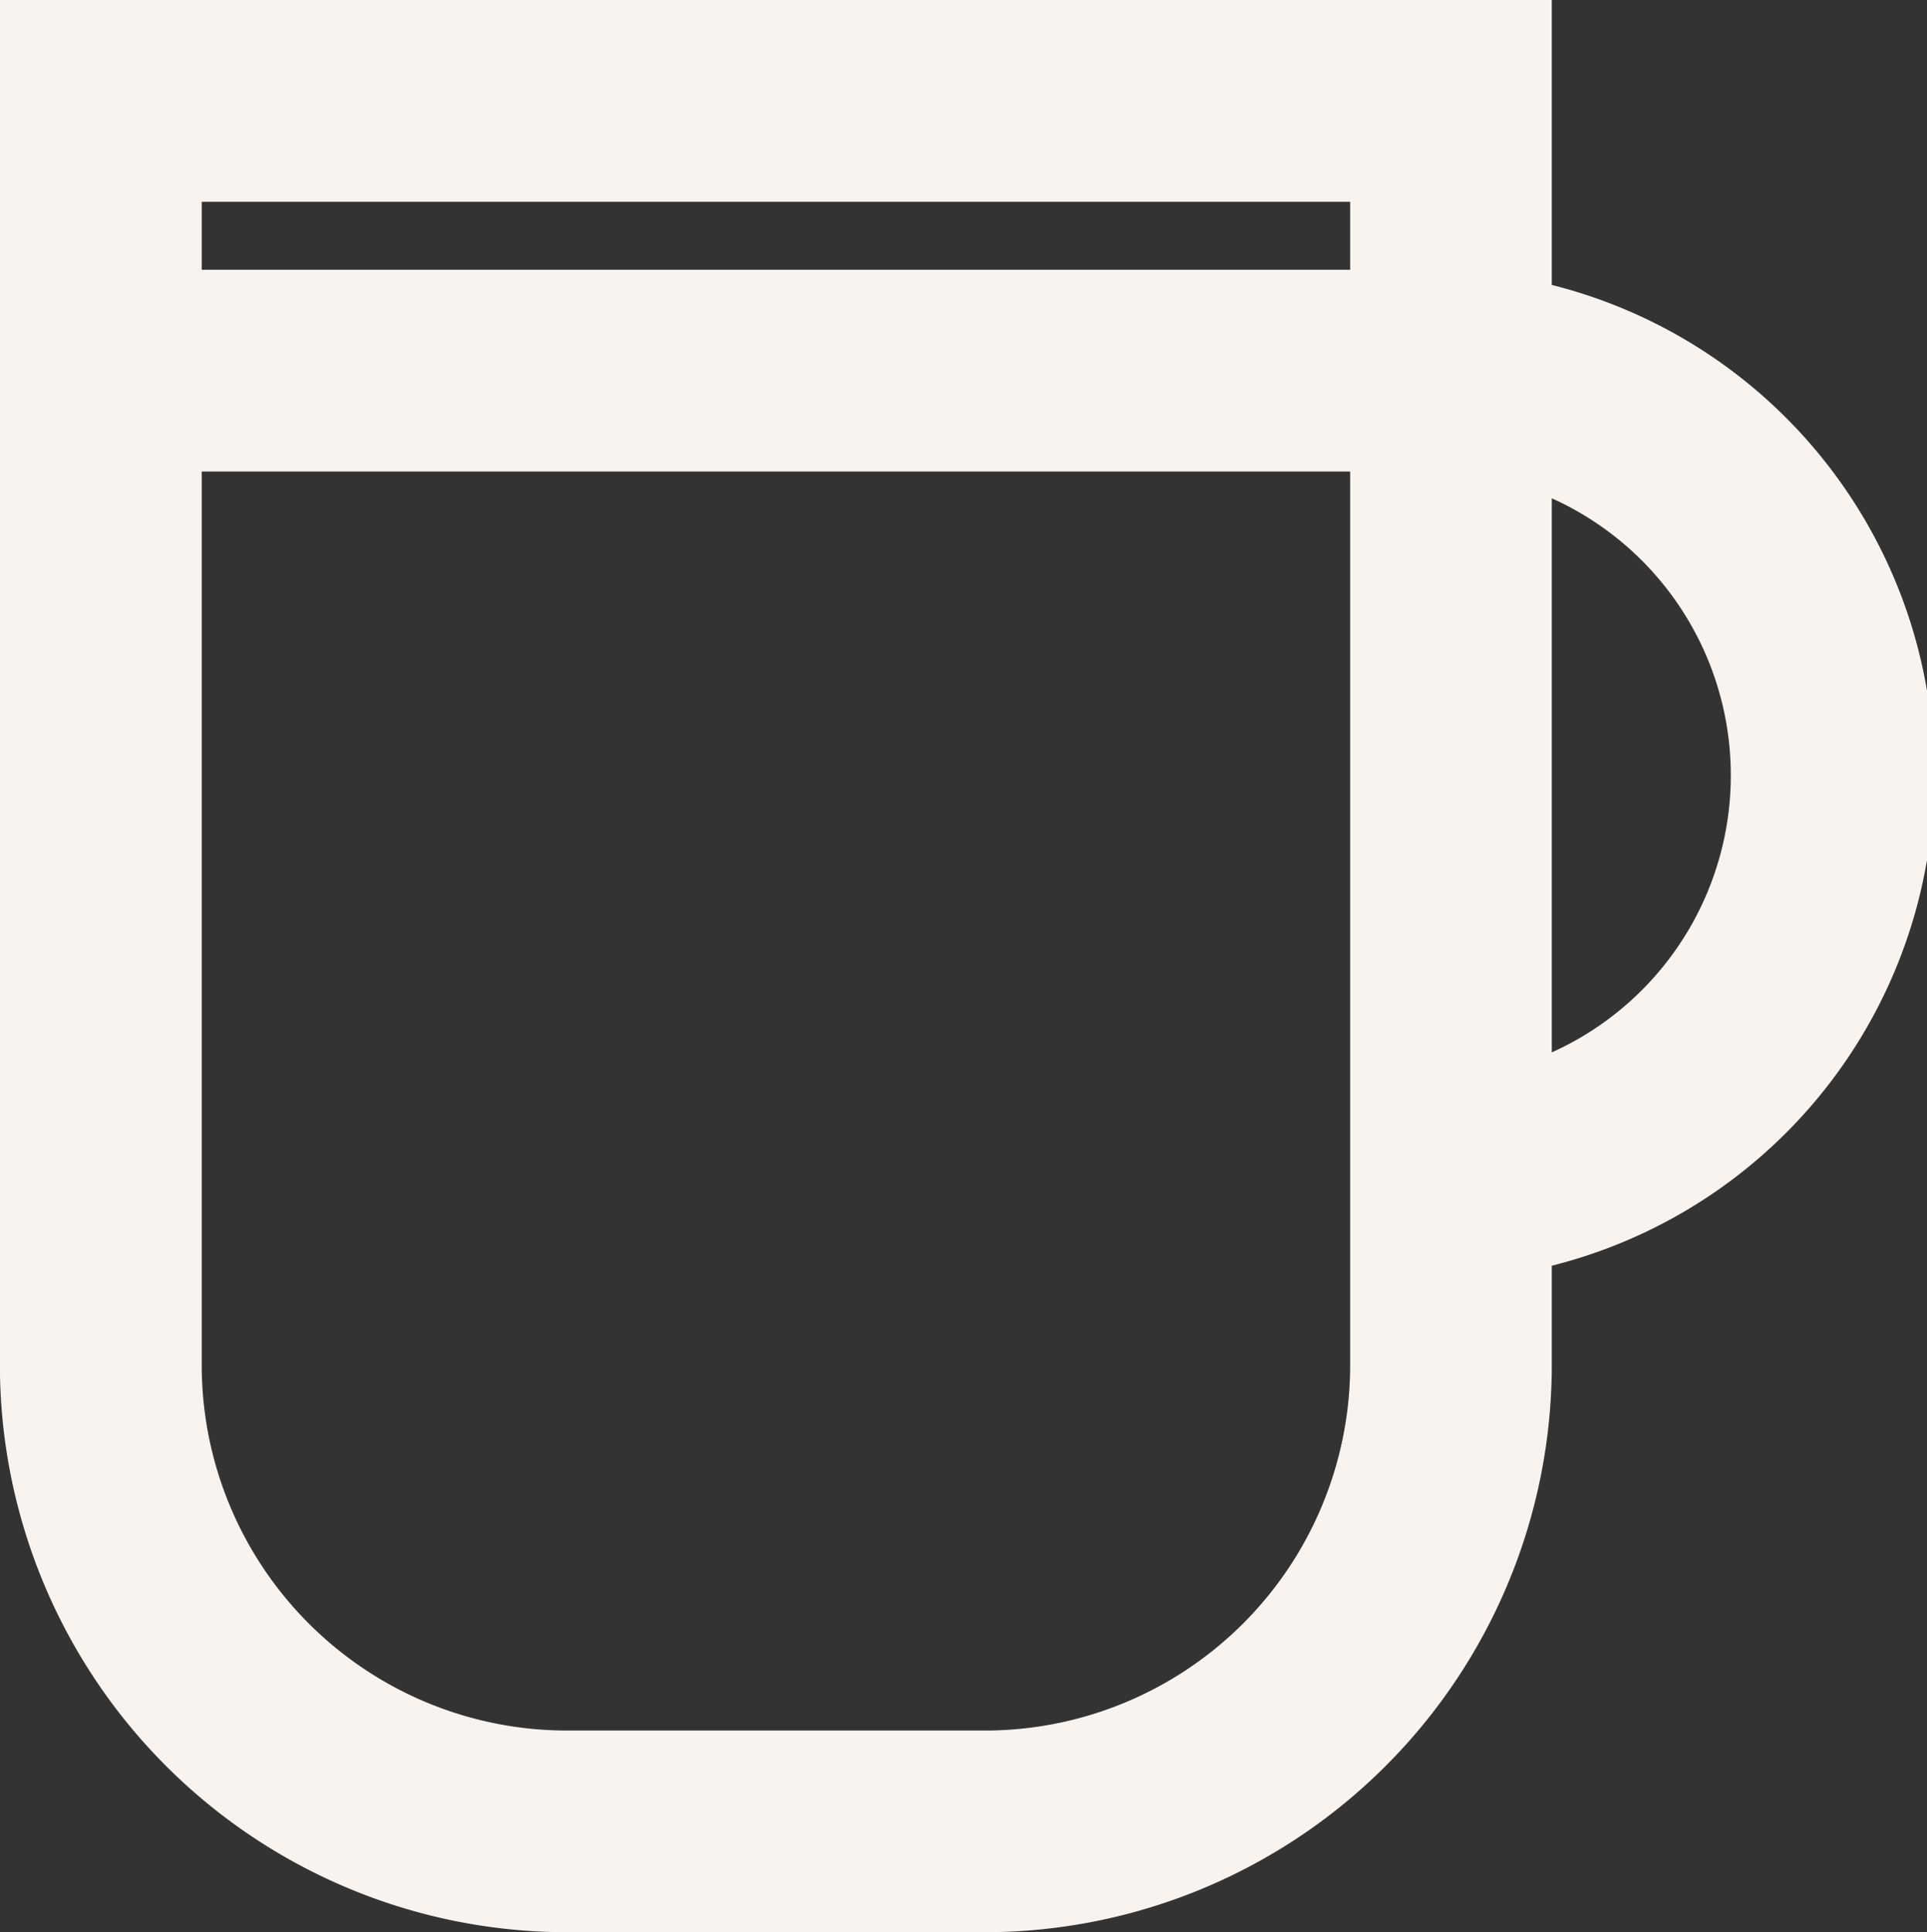
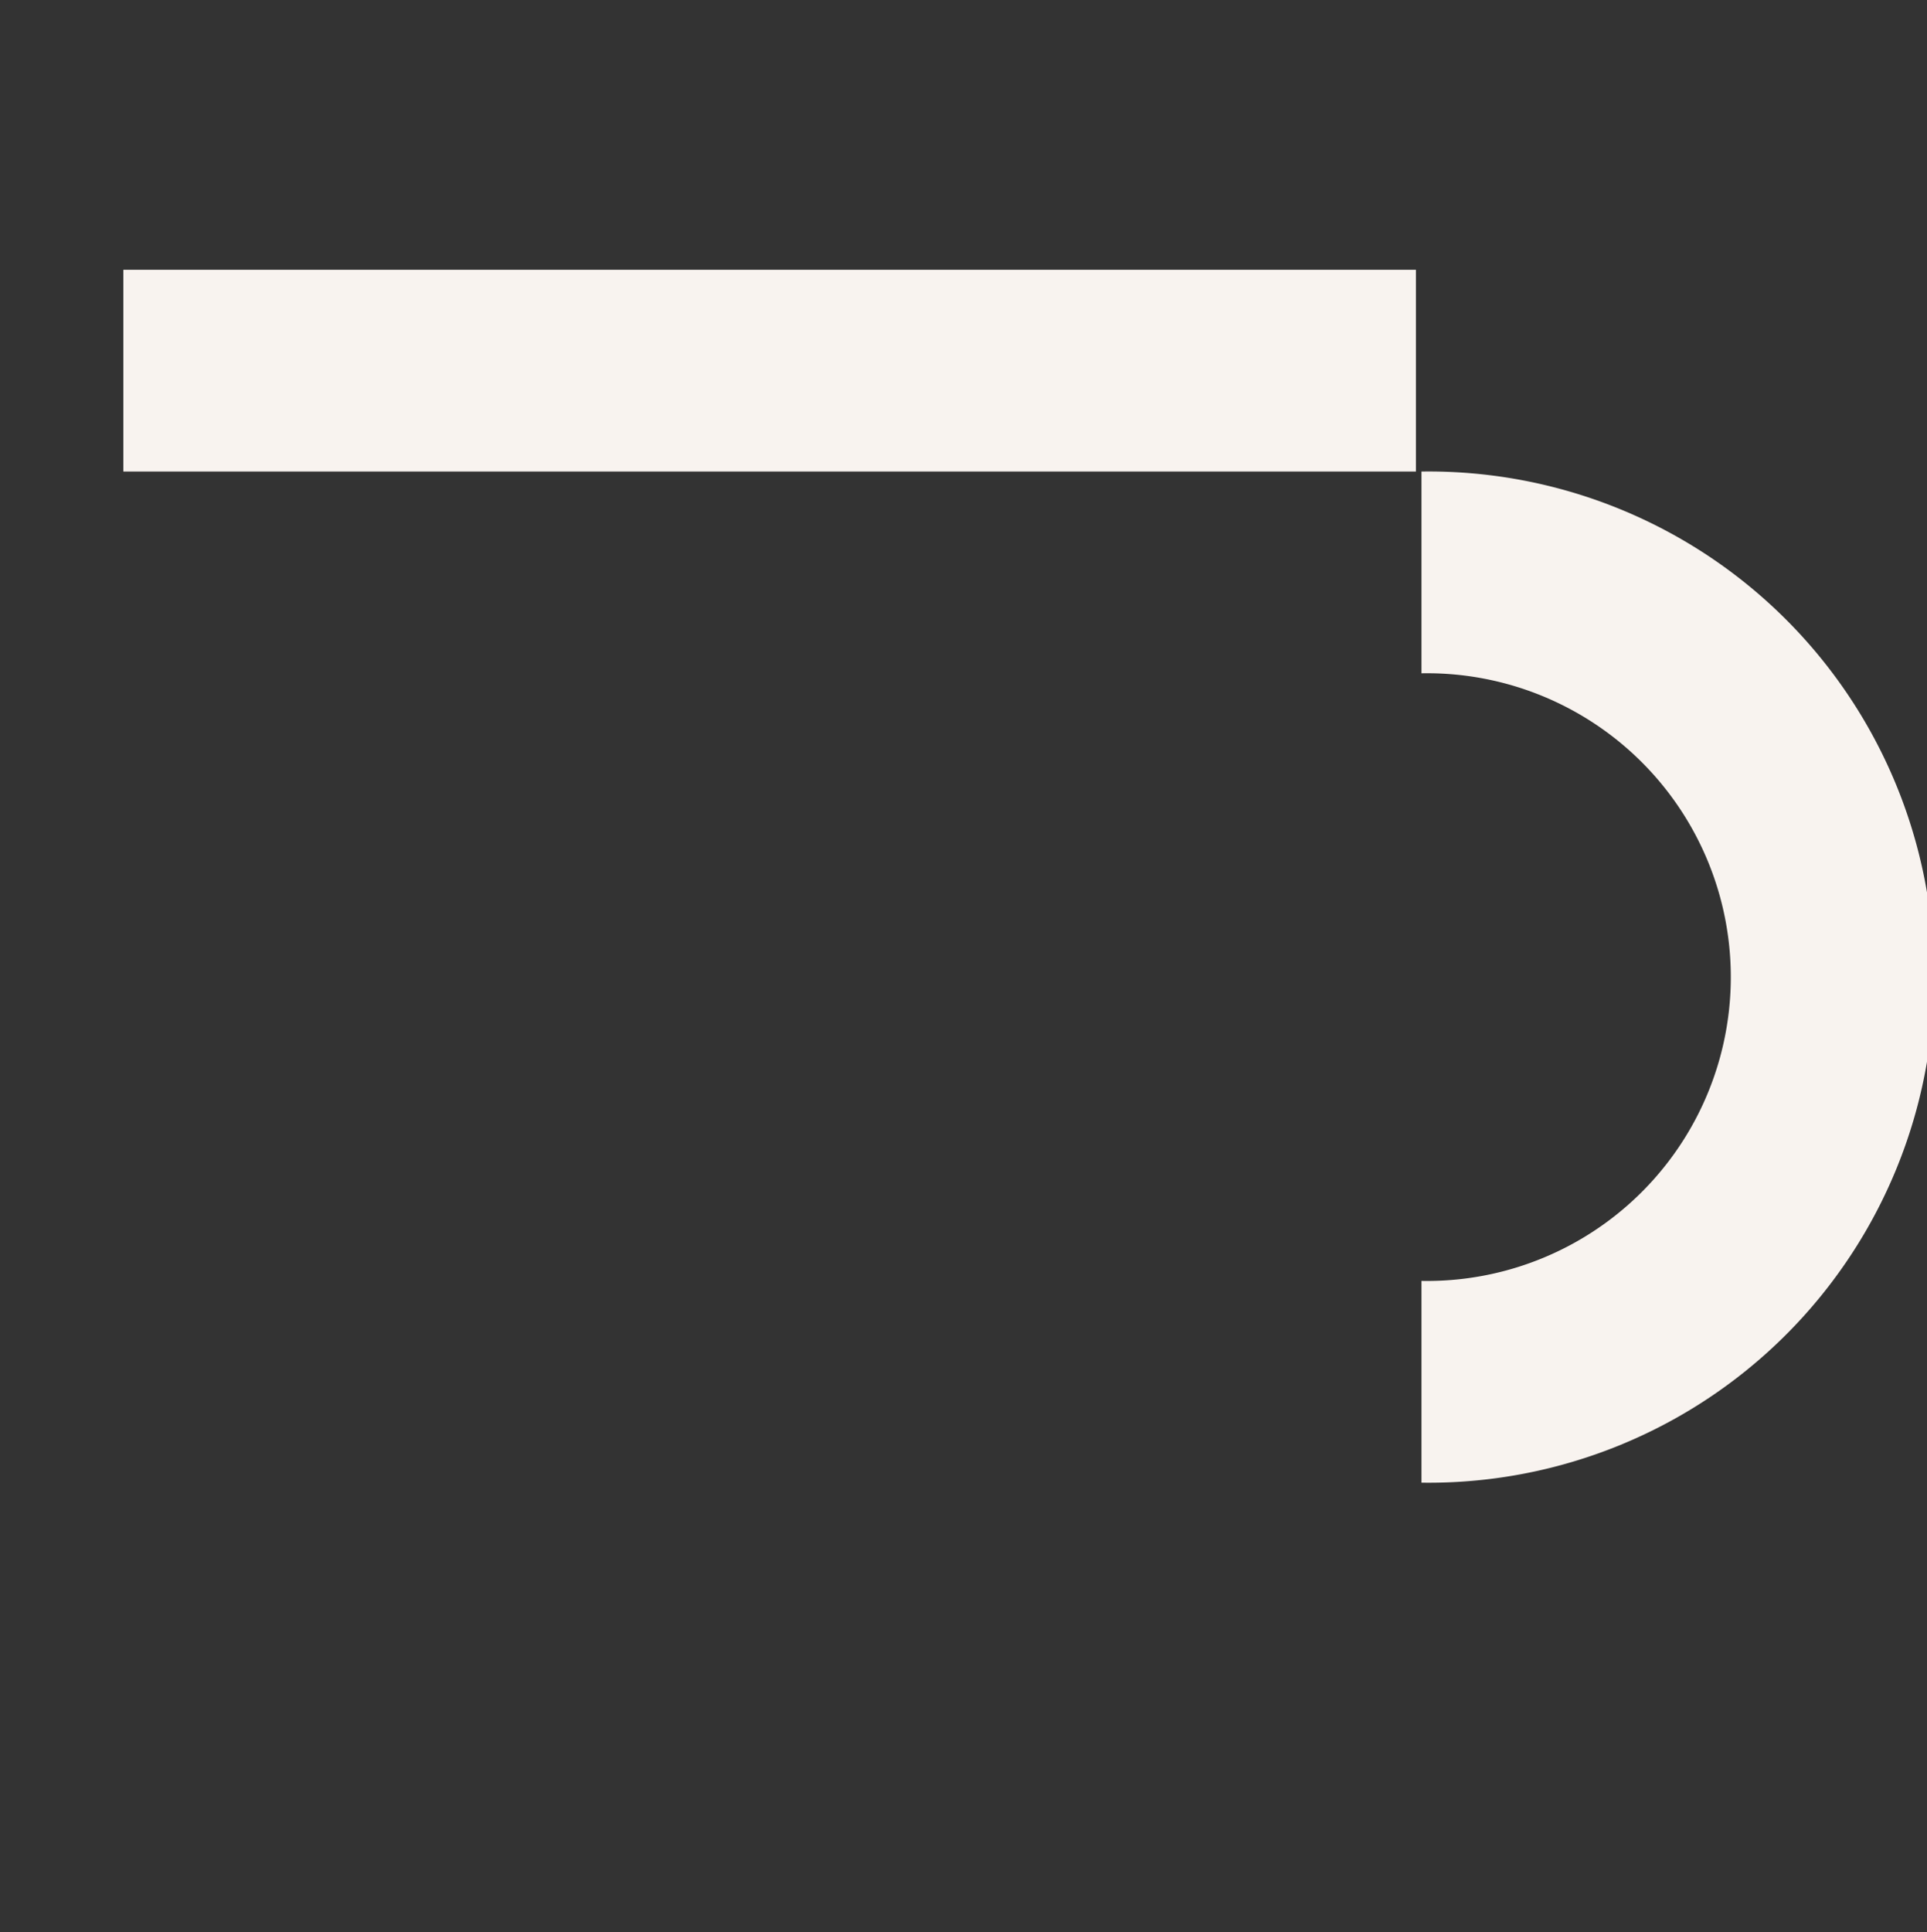
<svg xmlns="http://www.w3.org/2000/svg" viewBox="0 0 19.105 19.153" height="19.153" width="19.105">
  <rect x="0" y="0" width="19.105" height="19.153" fill="#333333" stroke="none" />
  <g transform="translate(1 1)">
-     <path fill="#f8f3ef" transform="translate(-218.145 -22.429)" d="M226.911,40.582h-4.148a5.625,5.625,0,0,1-5.619-5.619V21.429H232.53V34.964A5.625,5.625,0,0,1,226.911,40.582Zm-7.766-17.153V34.964a3.623,3.623,0,0,0,3.619,3.619h4.148a3.623,3.623,0,0,0,3.619-3.619V23.429Z" />
-     <path fill="#f8f3ef" transform="translate(-228.725 -24.59)" d="M241.818,36.287v-2a3.012,3.012,0,1,0,0-6.023v-2a5.012,5.012,0,1,1,0,10.023Z" />
+     <path fill="#f8f3ef" transform="translate(-228.725 -24.59)" d="M241.818,36.287a3.012,3.012,0,1,0,0-6.023v-2a5.012,5.012,0,1,1,0,10.023Z" />
    <path fill="#f8f3ef" transform="translate(0.223 2.674)" d="M12.815,1H0V-1H12.815Z" />
  </g>
</svg>